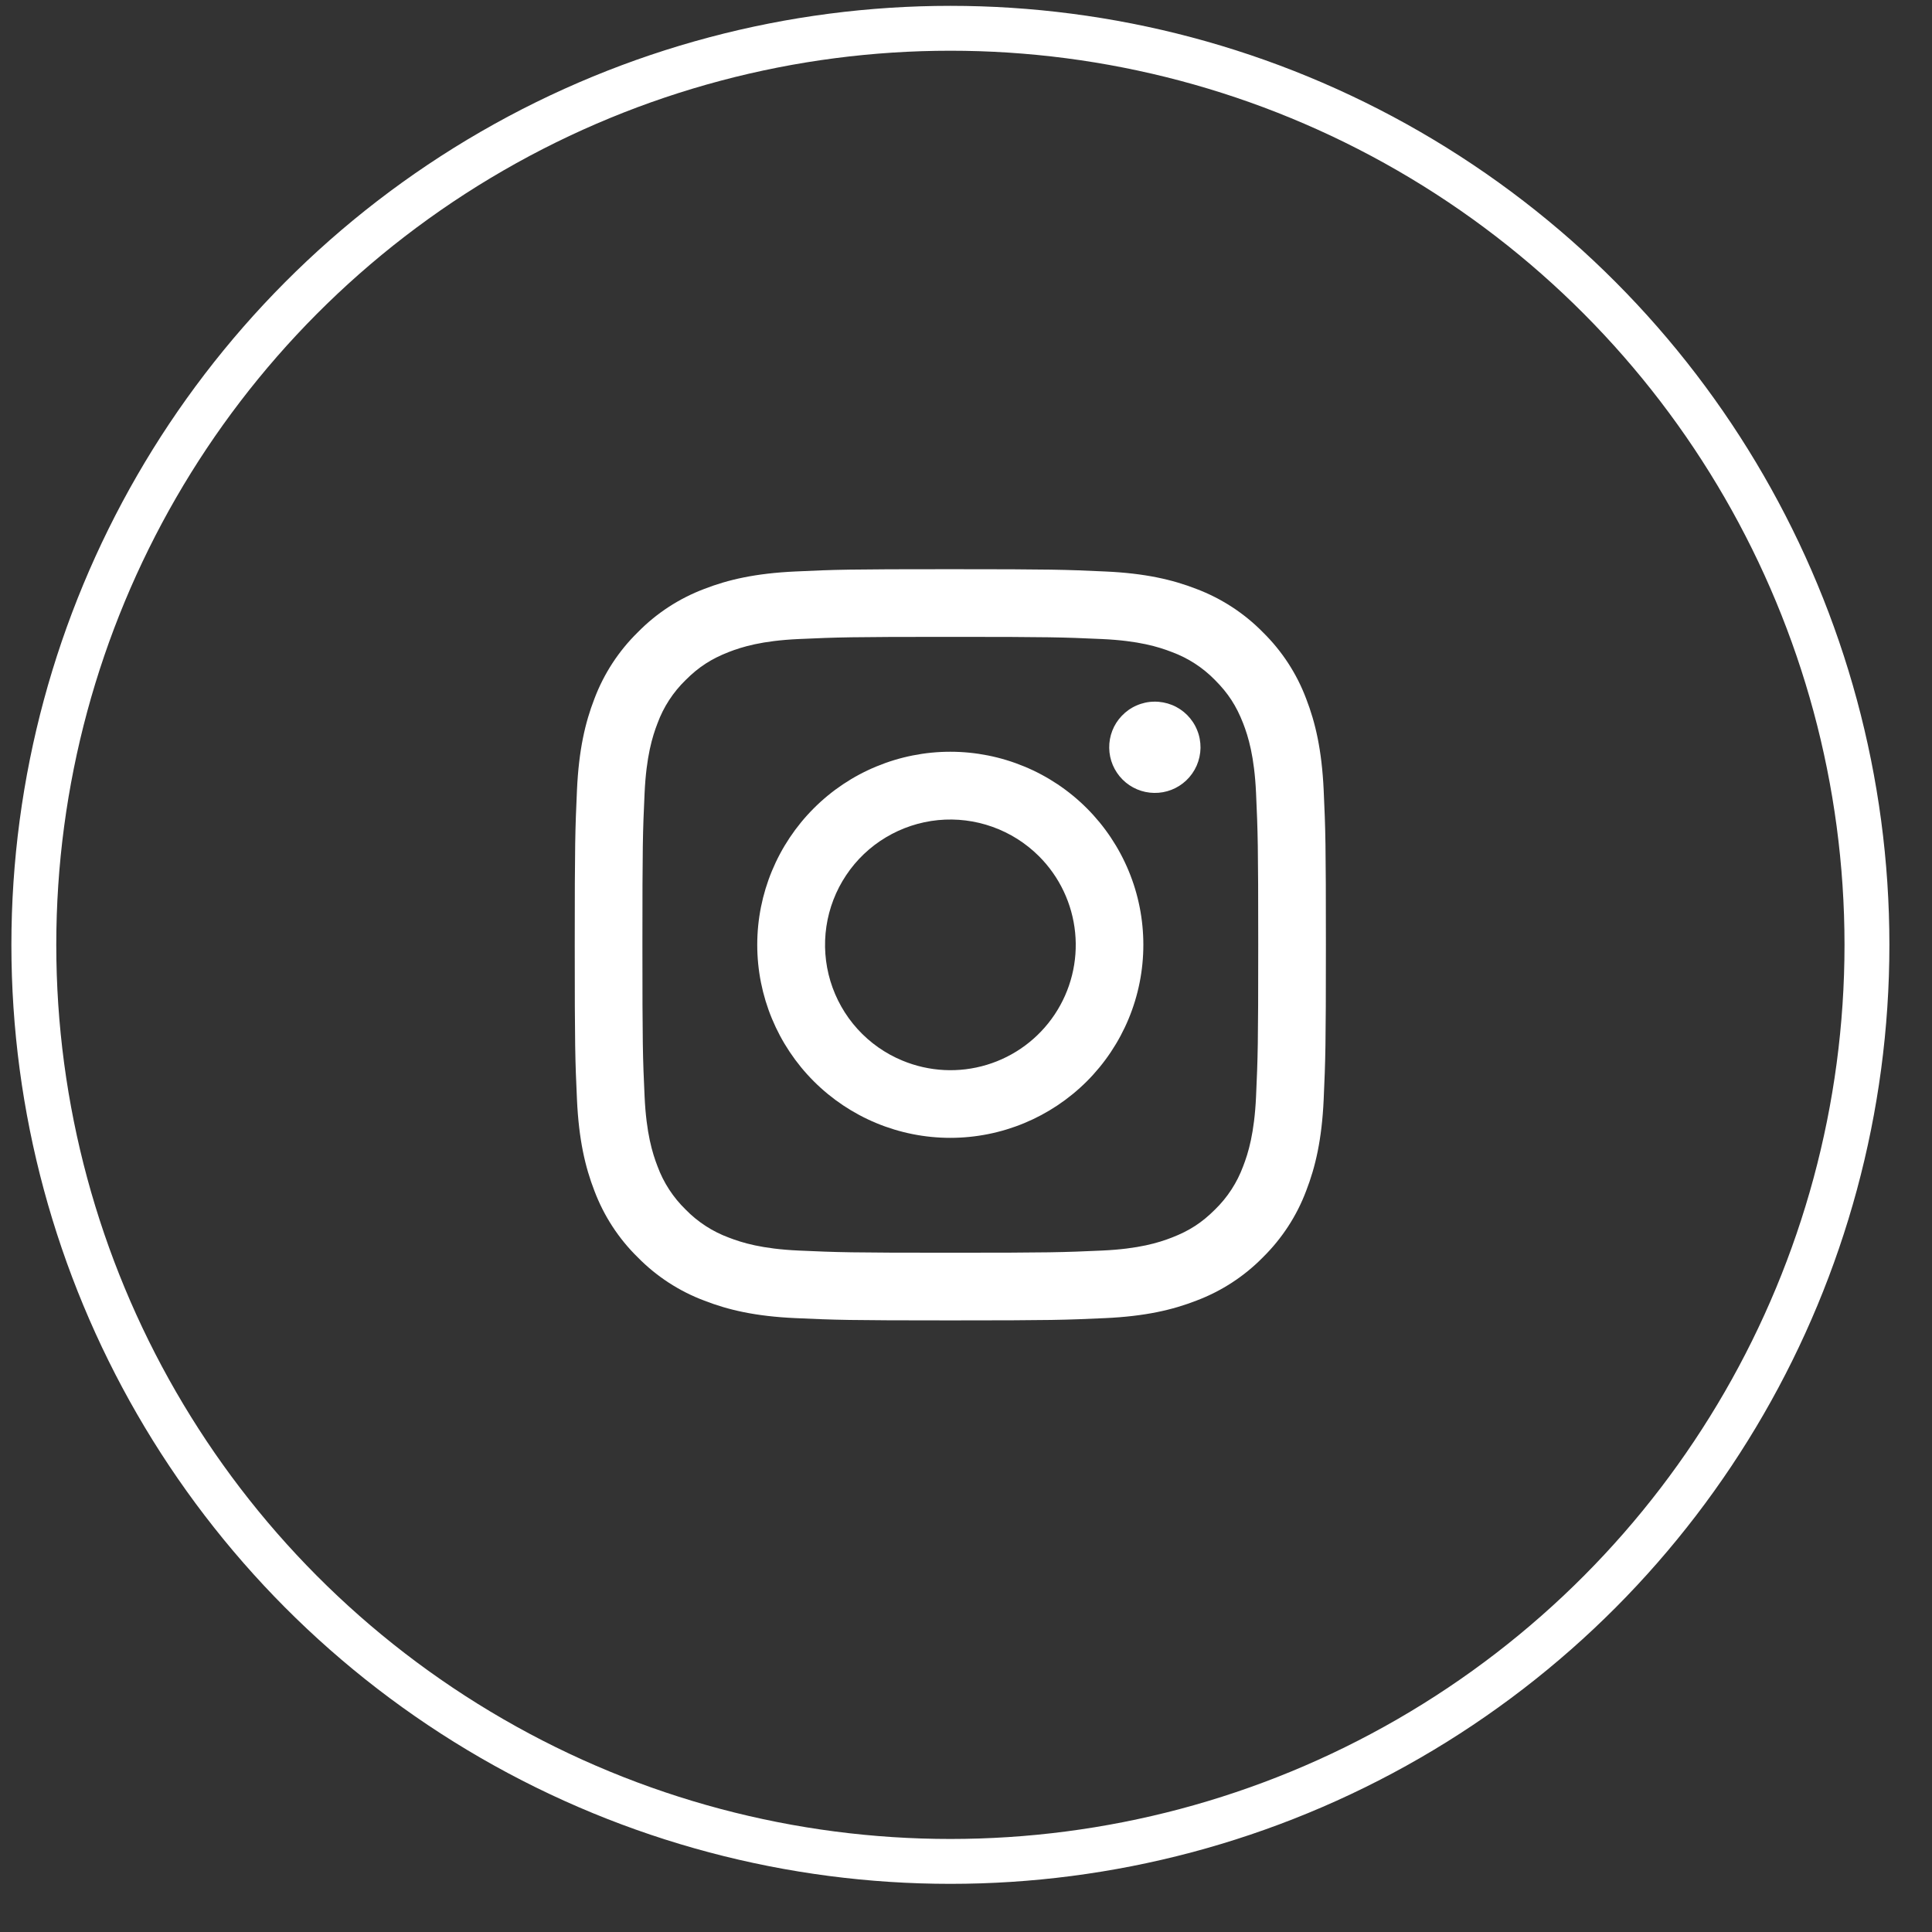
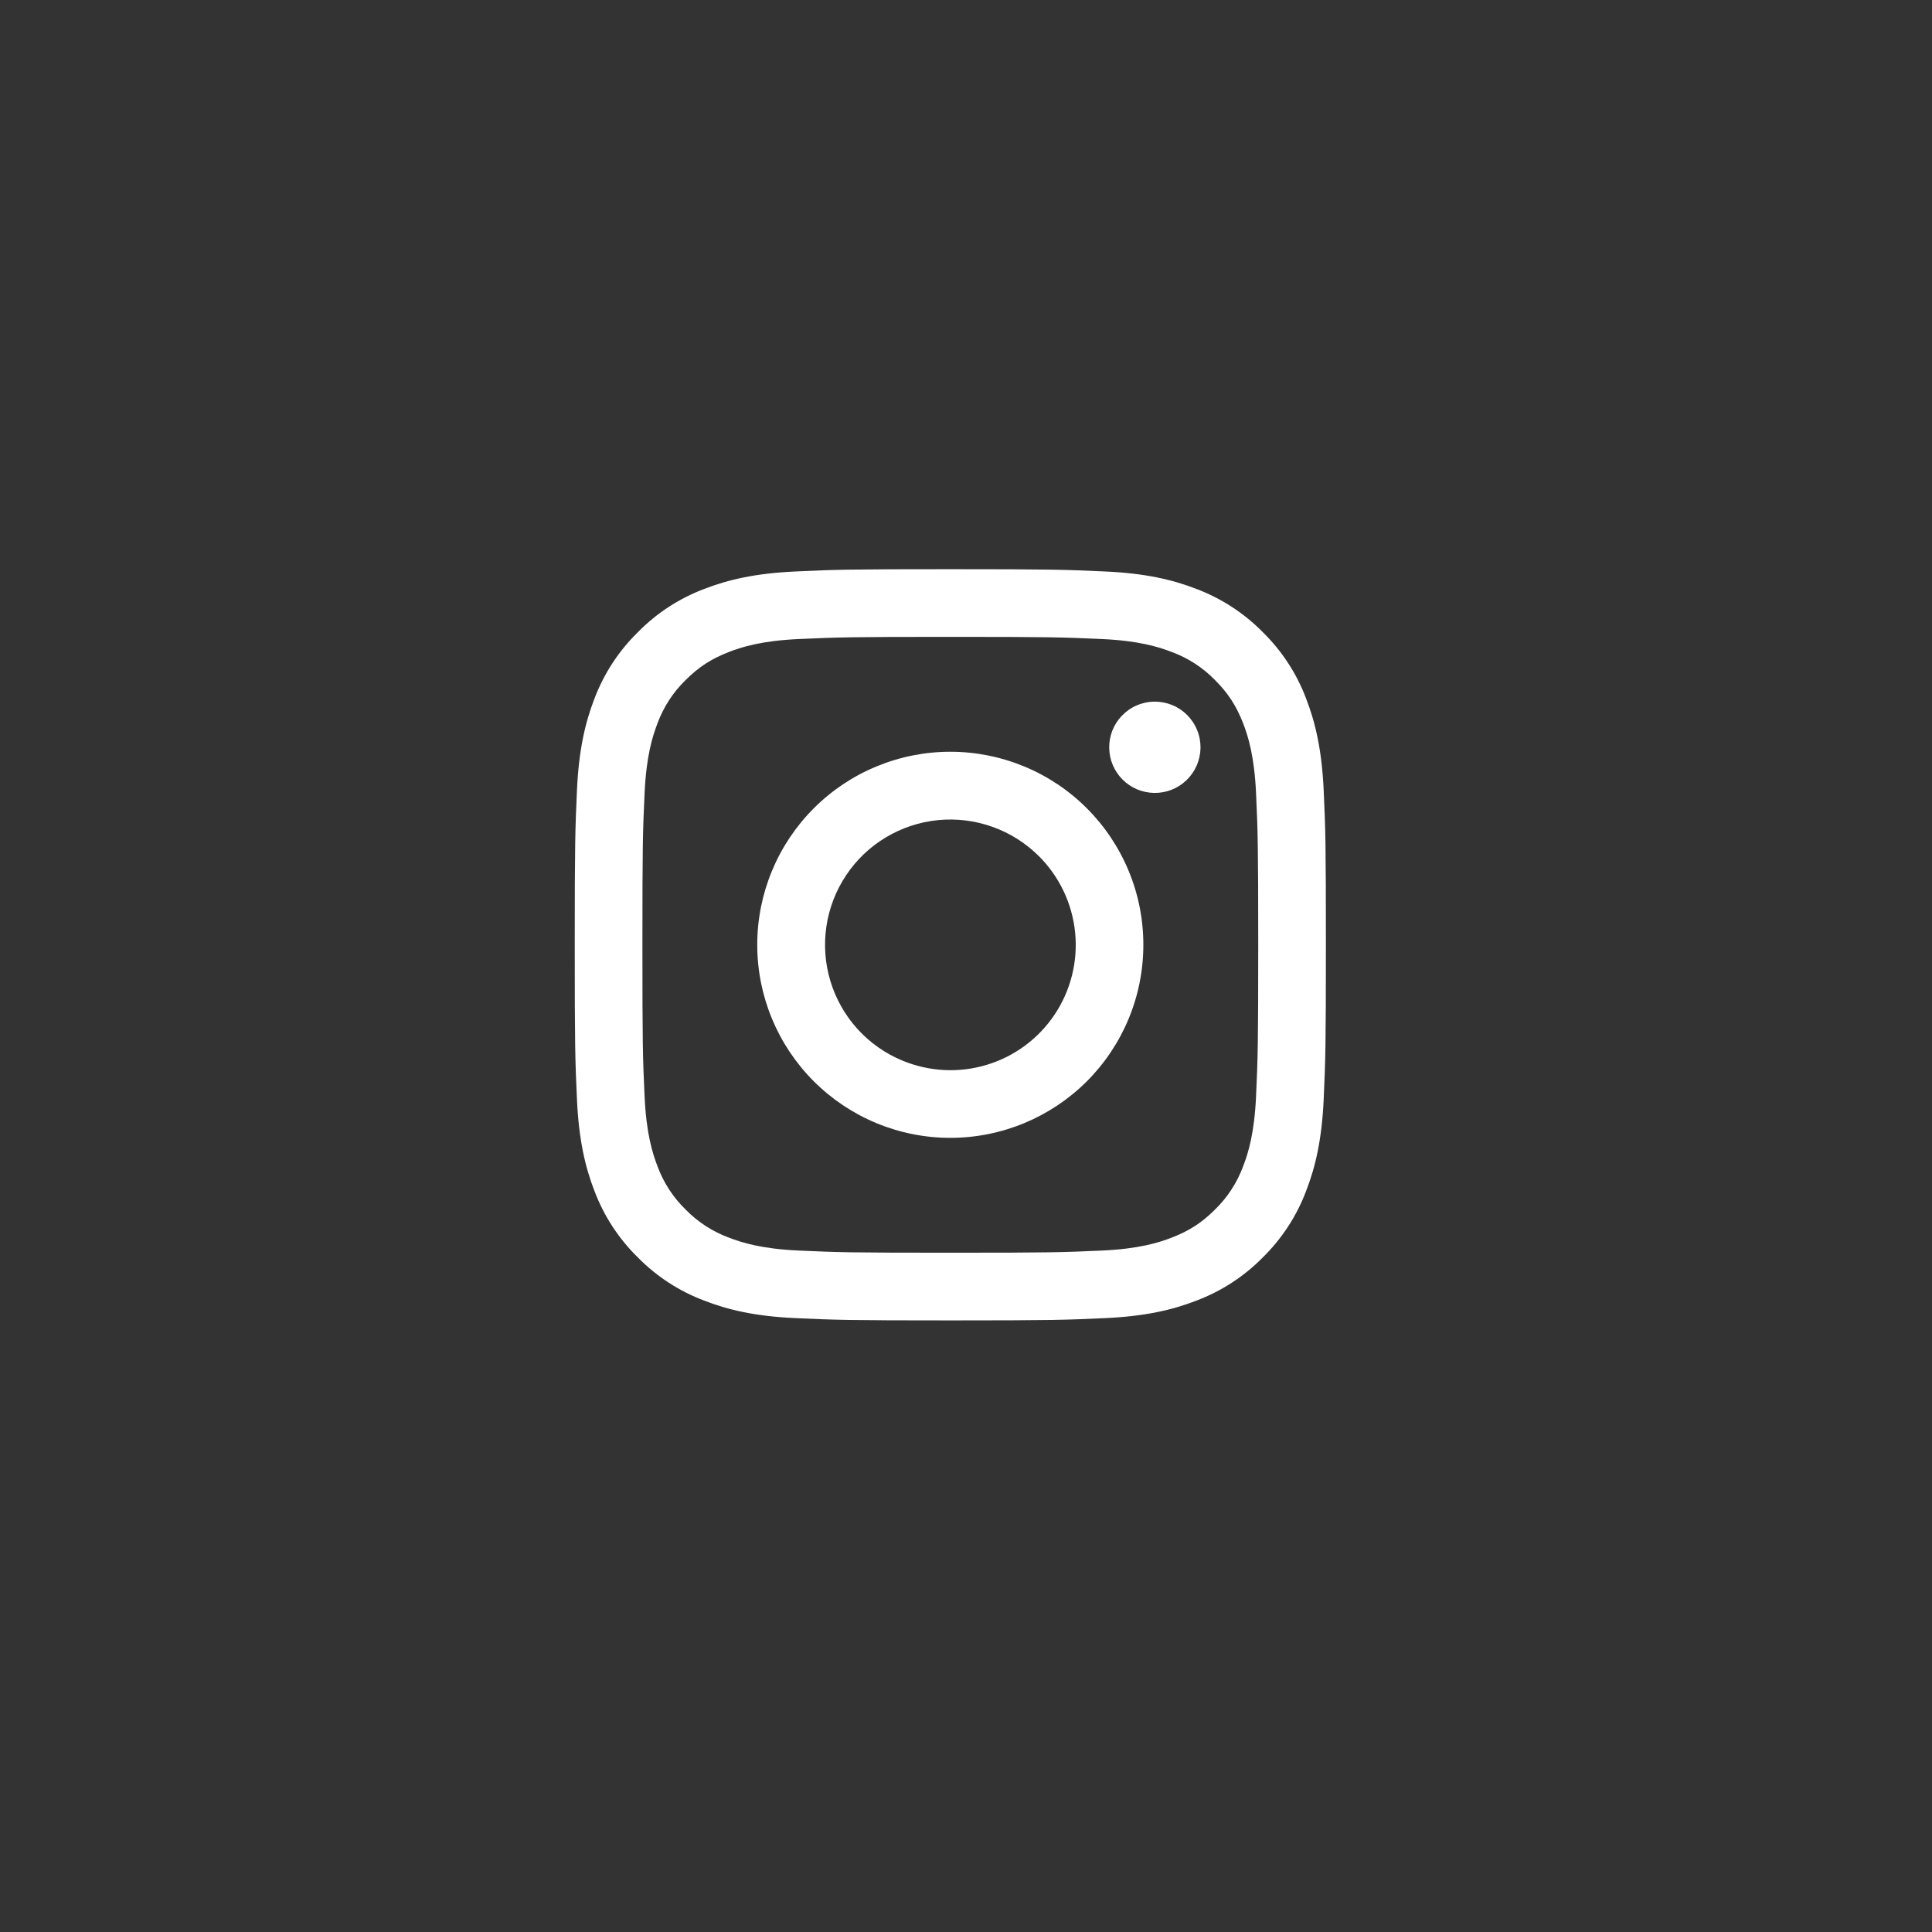
<svg xmlns="http://www.w3.org/2000/svg" width="39" height="39" viewBox="0 0 39 39" fill="none">
  <rect x="0" y="0" width="39" height="39" fill="#333333" stroke="none" />
-   <circle cx="19.185" cy="19.073" r="18.502" stroke="white" stroke-width="0.906" />
  <path fill-rule="evenodd" clip-rule="evenodd" d="M16.058 11.536C16.866 11.498 17.124 11.49 19.183 11.49C21.243 11.49 21.501 11.499 22.308 11.536C23.116 11.572 23.668 11.701 24.15 11.888C24.655 12.079 25.114 12.377 25.493 12.763C25.879 13.142 26.177 13.599 26.367 14.105C26.554 14.588 26.682 15.139 26.72 15.946C26.757 16.755 26.765 17.013 26.765 19.072C26.765 21.131 26.756 21.389 26.72 22.198C26.683 23.004 26.554 23.556 26.367 24.038C26.177 24.544 25.878 25.002 25.493 25.381C25.114 25.767 24.655 26.065 24.15 26.255C23.668 26.443 23.116 26.571 22.31 26.608C21.501 26.645 21.243 26.654 19.183 26.654C17.124 26.654 16.866 26.645 16.058 26.608C15.251 26.572 14.7 26.443 14.217 26.255C13.711 26.065 13.253 25.767 12.874 25.381C12.488 25.003 12.19 24.545 11.999 24.039C11.812 23.556 11.684 23.005 11.647 22.198C11.61 21.389 11.602 21.131 11.602 19.072C11.602 17.012 11.611 16.755 11.647 15.947C11.684 15.139 11.812 14.588 11.999 14.105C12.19 13.599 12.489 13.141 12.875 12.763C13.253 12.377 13.711 12.079 14.217 11.888C14.699 11.701 15.251 11.573 16.057 11.536H16.058ZM22.247 12.9C21.448 12.864 21.208 12.856 19.183 12.856C17.159 12.856 16.919 12.864 16.12 12.9C15.38 12.934 14.979 13.058 14.711 13.162C14.358 13.3 14.105 13.463 13.84 13.728C13.588 13.973 13.394 14.271 13.273 14.6C13.169 14.868 13.046 15.269 13.012 16.008C12.975 16.808 12.968 17.048 12.968 19.072C12.968 21.096 12.975 21.336 13.012 22.136C13.046 22.875 13.169 23.276 13.273 23.544C13.394 23.873 13.588 24.171 13.84 24.416C14.084 24.667 14.383 24.861 14.711 24.982C14.979 25.086 15.38 25.21 16.12 25.244C16.919 25.28 17.158 25.288 19.183 25.288C21.208 25.288 21.448 25.28 22.247 25.244C22.987 25.21 23.388 25.086 23.655 24.982C24.009 24.845 24.262 24.681 24.527 24.416C24.779 24.171 24.972 23.873 25.094 23.544C25.198 23.276 25.321 22.875 25.355 22.136C25.391 21.336 25.399 21.096 25.399 19.072C25.399 17.048 25.391 16.808 25.355 16.008C25.321 15.269 25.198 14.868 25.094 14.6C24.956 14.246 24.792 13.994 24.527 13.728C24.282 13.477 23.984 13.283 23.655 13.162C23.388 13.058 22.987 12.934 22.247 12.9ZM18.215 21.409C18.756 21.634 19.358 21.665 19.919 21.495C20.479 21.326 20.964 20.967 21.289 20.48C21.615 19.992 21.761 19.408 21.703 18.825C21.645 18.242 21.387 17.697 20.972 17.283C20.707 17.019 20.388 16.817 20.035 16.691C19.683 16.565 19.308 16.519 18.936 16.555C18.563 16.592 18.204 16.711 17.883 16.903C17.562 17.095 17.288 17.356 17.081 17.667C16.873 17.978 16.737 18.331 16.682 18.701C16.627 19.071 16.655 19.448 16.763 19.806C16.872 20.164 17.058 20.494 17.309 20.771C17.56 21.048 17.869 21.266 18.215 21.409ZM16.428 16.316C16.79 15.954 17.219 15.667 17.692 15.472C18.165 15.276 18.672 15.175 19.183 15.175C19.695 15.175 20.202 15.276 20.675 15.472C21.148 15.667 21.577 15.954 21.939 16.316C22.301 16.678 22.588 17.108 22.784 17.581C22.98 18.053 23.08 18.56 23.08 19.072C23.08 19.584 22.98 20.09 22.784 20.563C22.588 21.036 22.301 21.466 21.939 21.828C21.208 22.558 20.217 22.969 19.183 22.969C18.15 22.969 17.159 22.558 16.428 21.828C15.697 21.097 15.286 20.106 15.286 19.072C15.286 18.038 15.697 17.047 16.428 16.316ZM23.945 15.755C24.034 15.671 24.106 15.569 24.156 15.456C24.205 15.343 24.232 15.222 24.234 15.098C24.235 14.975 24.213 14.853 24.166 14.739C24.12 14.624 24.051 14.521 23.964 14.433C23.877 14.346 23.773 14.277 23.659 14.231C23.544 14.185 23.422 14.162 23.299 14.164C23.176 14.165 23.054 14.192 22.941 14.242C22.828 14.291 22.727 14.363 22.642 14.453C22.477 14.627 22.387 14.859 22.391 15.098C22.394 15.338 22.491 15.567 22.661 15.737C22.83 15.906 23.059 16.003 23.299 16.006C23.539 16.01 23.77 15.92 23.945 15.755Z" fill="white" />
</svg>